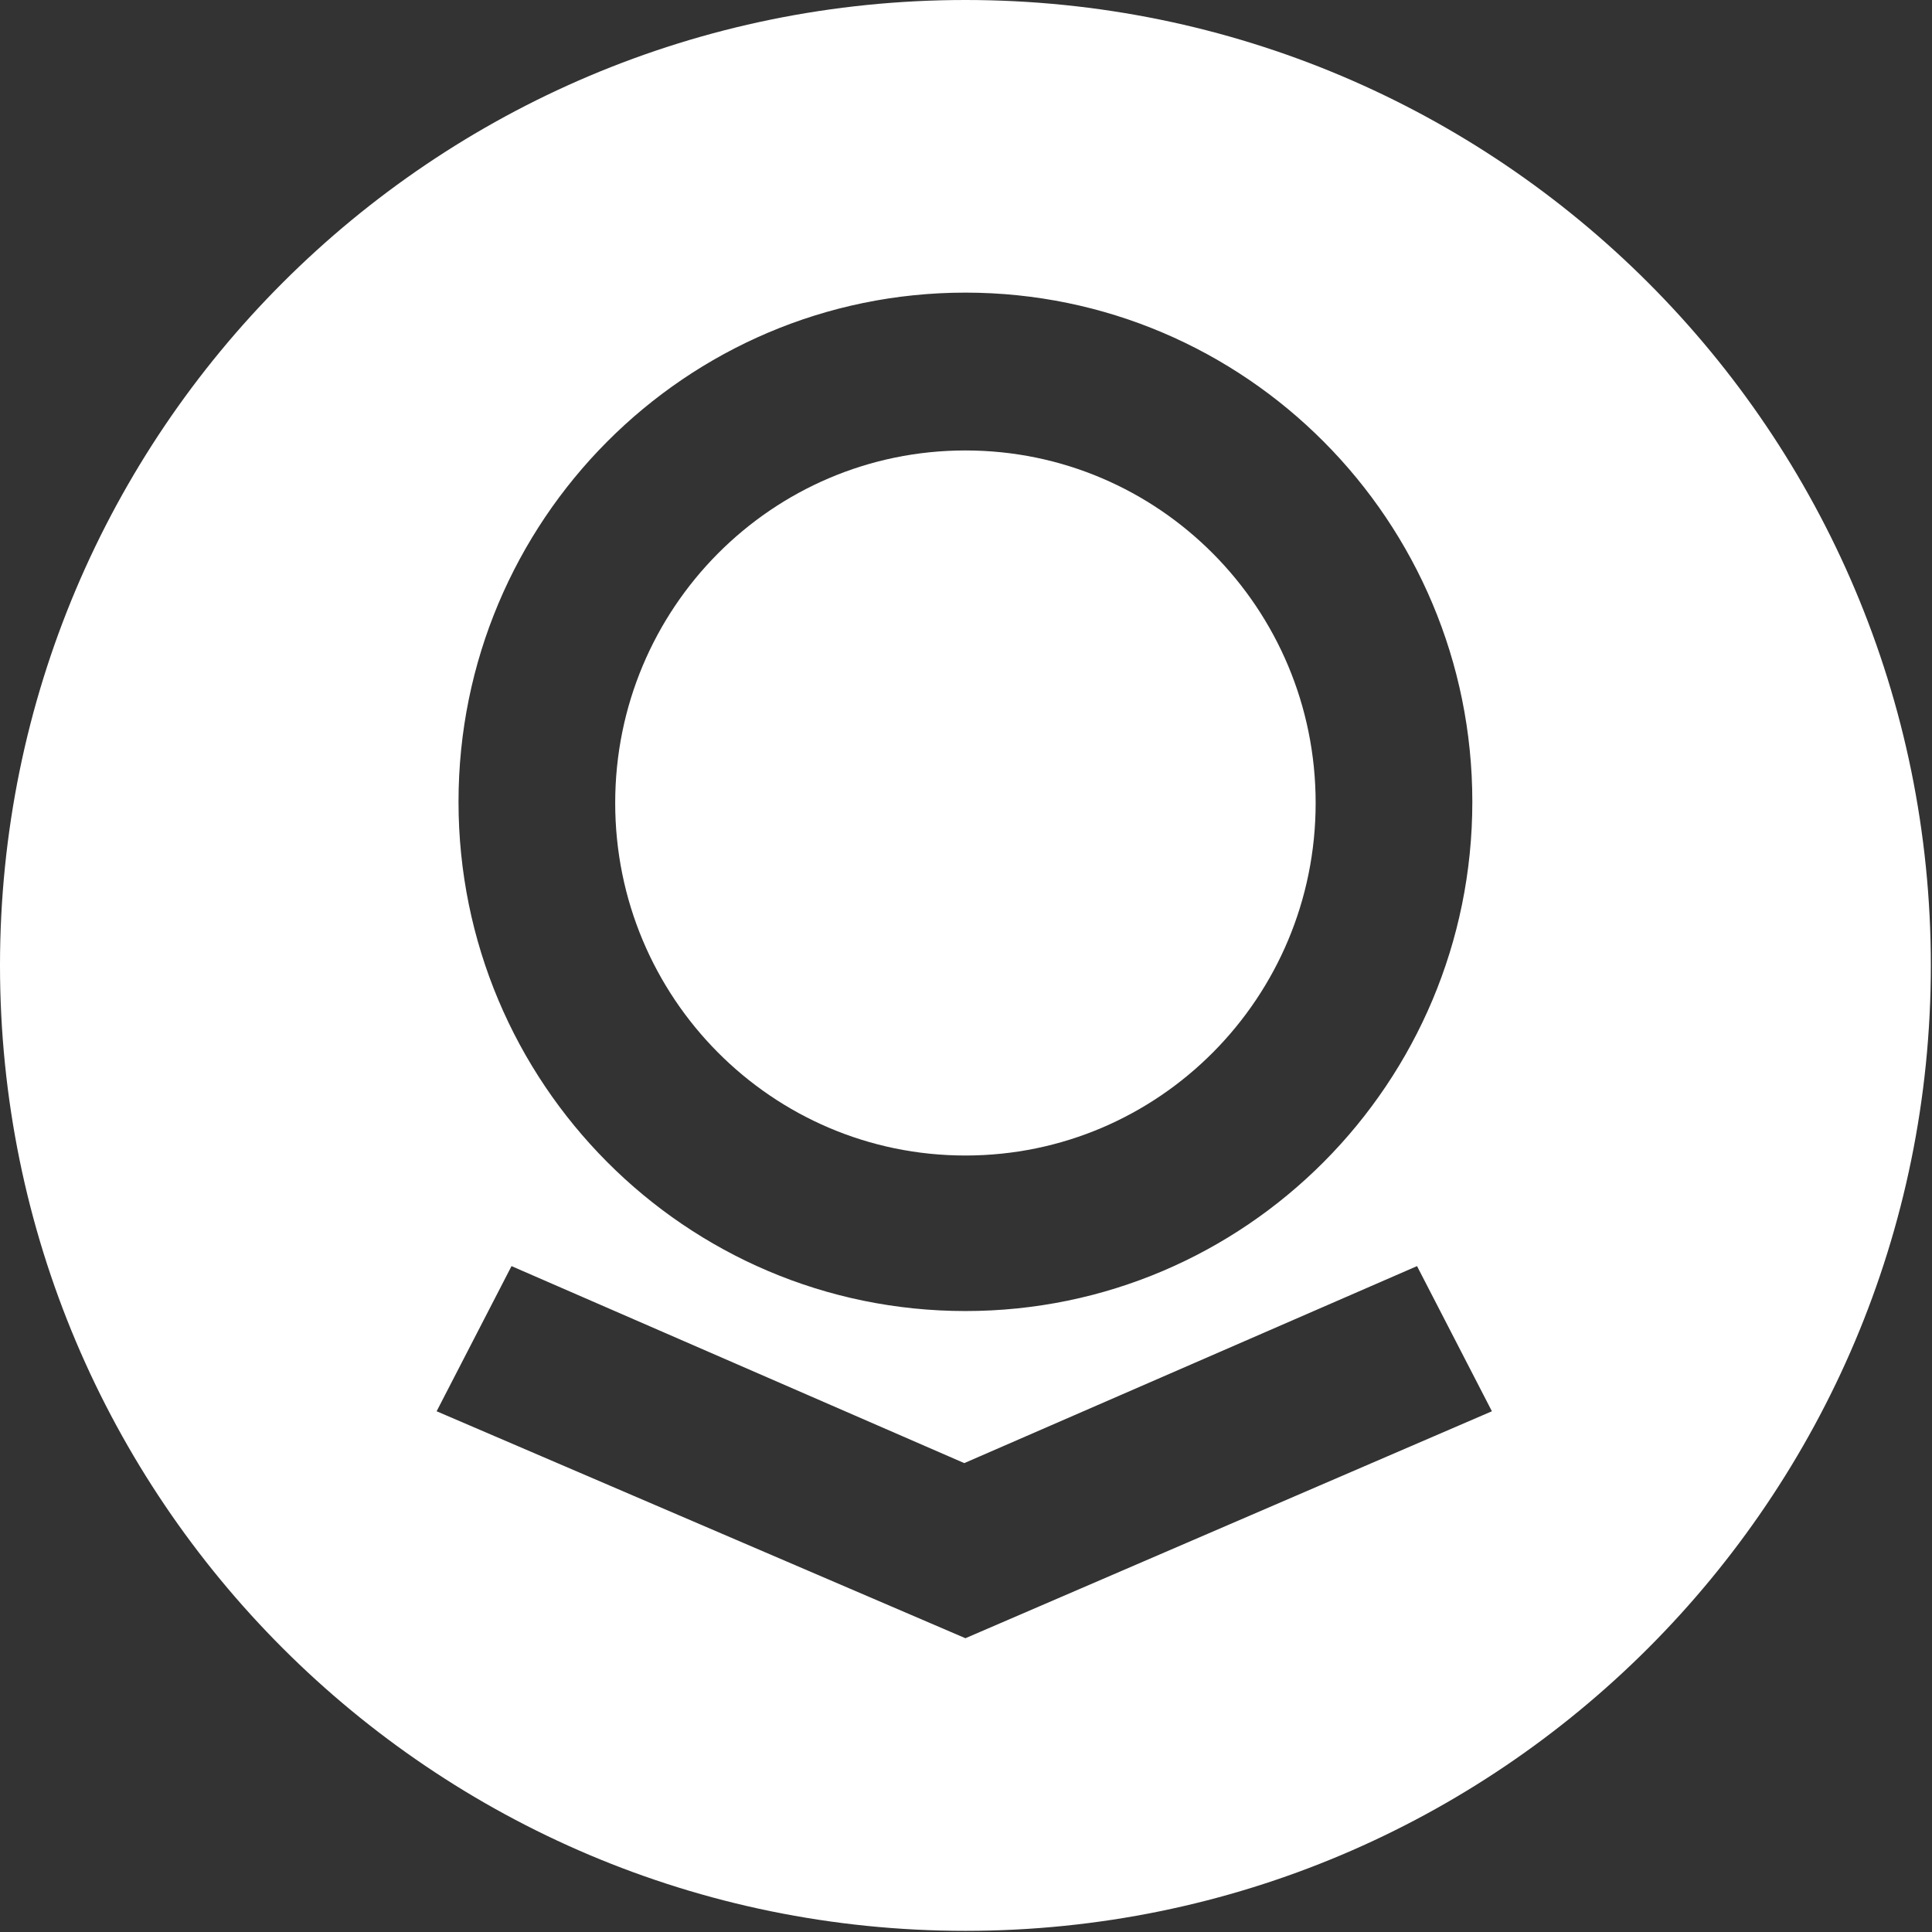
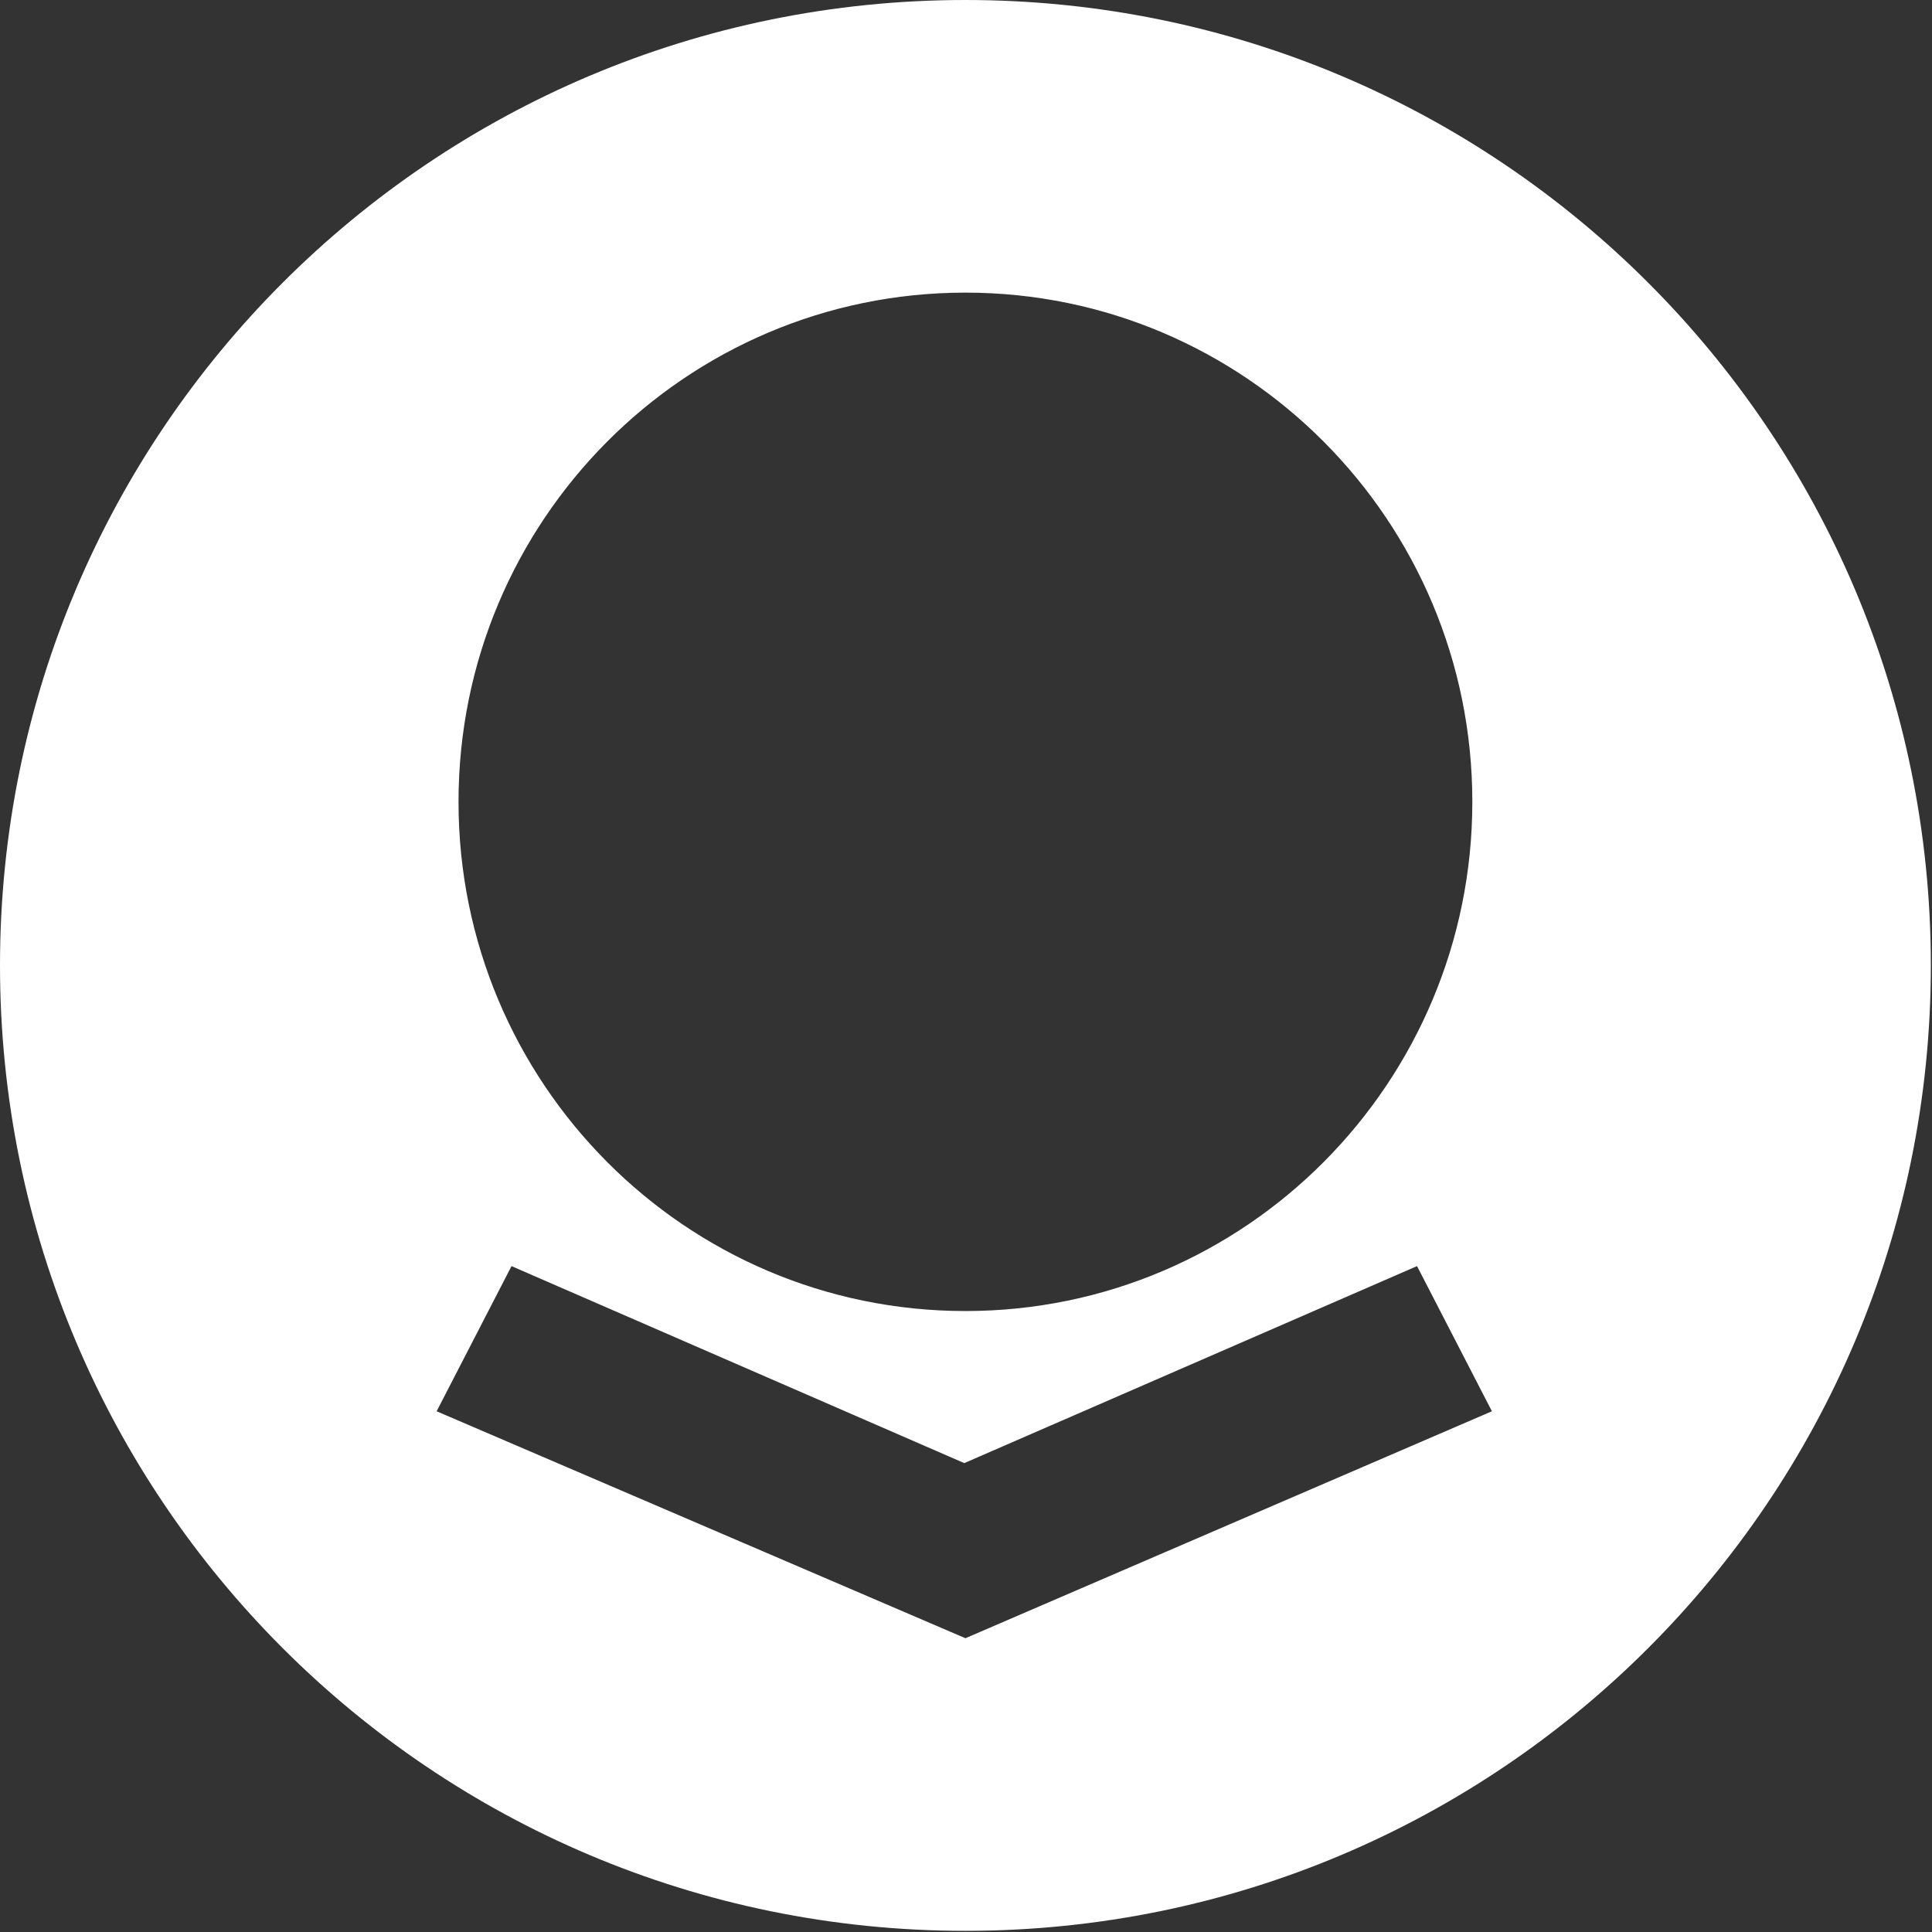
<svg xmlns="http://www.w3.org/2000/svg" version="1.1" id="Capa_1" x="0px" y="0px" viewBox="0 0 167.7 167.7" style="enable-background:new 0 0 167.7 167.7;" xml:space="preserve">
  <rect x="0" y="0" width="167.7" height="167.7" fill="#333333" stroke="none" />
  <style type="text/css">
	.st0{fill:#FFFFFF;}
</style>
  <g>
-     <path class="st0" d="M83.8,100.3c16.8,0,30.4-13.7,30.4-30.6c0-16.9-13.6-30.6-30.4-30.6c-16.8,0-30.4,13.7-30.4,30.6   C53.4,86.6,67,100.3,83.8,100.3z" />
    <path class="st0" d="M83.8,0C37.5,0,0,37.5,0,83.8s37.5,83.8,83.8,83.8s83.8-37.5,83.8-83.8S130.1,0,83.8,0z M83.8,25.4   c24.3,0,44,19.8,44,44.2c0,24.4-19.7,44.2-44,44.2c-24.3,0-44-19.8-44-44.2C39.8,45.2,59.5,25.4,83.8,25.4z M83.8,142.2l-45.9-19.7   l6.5-12.6l39.3,17.1l39.3-17.1l6.5,12.6L83.8,142.2z" />
  </g>
</svg>